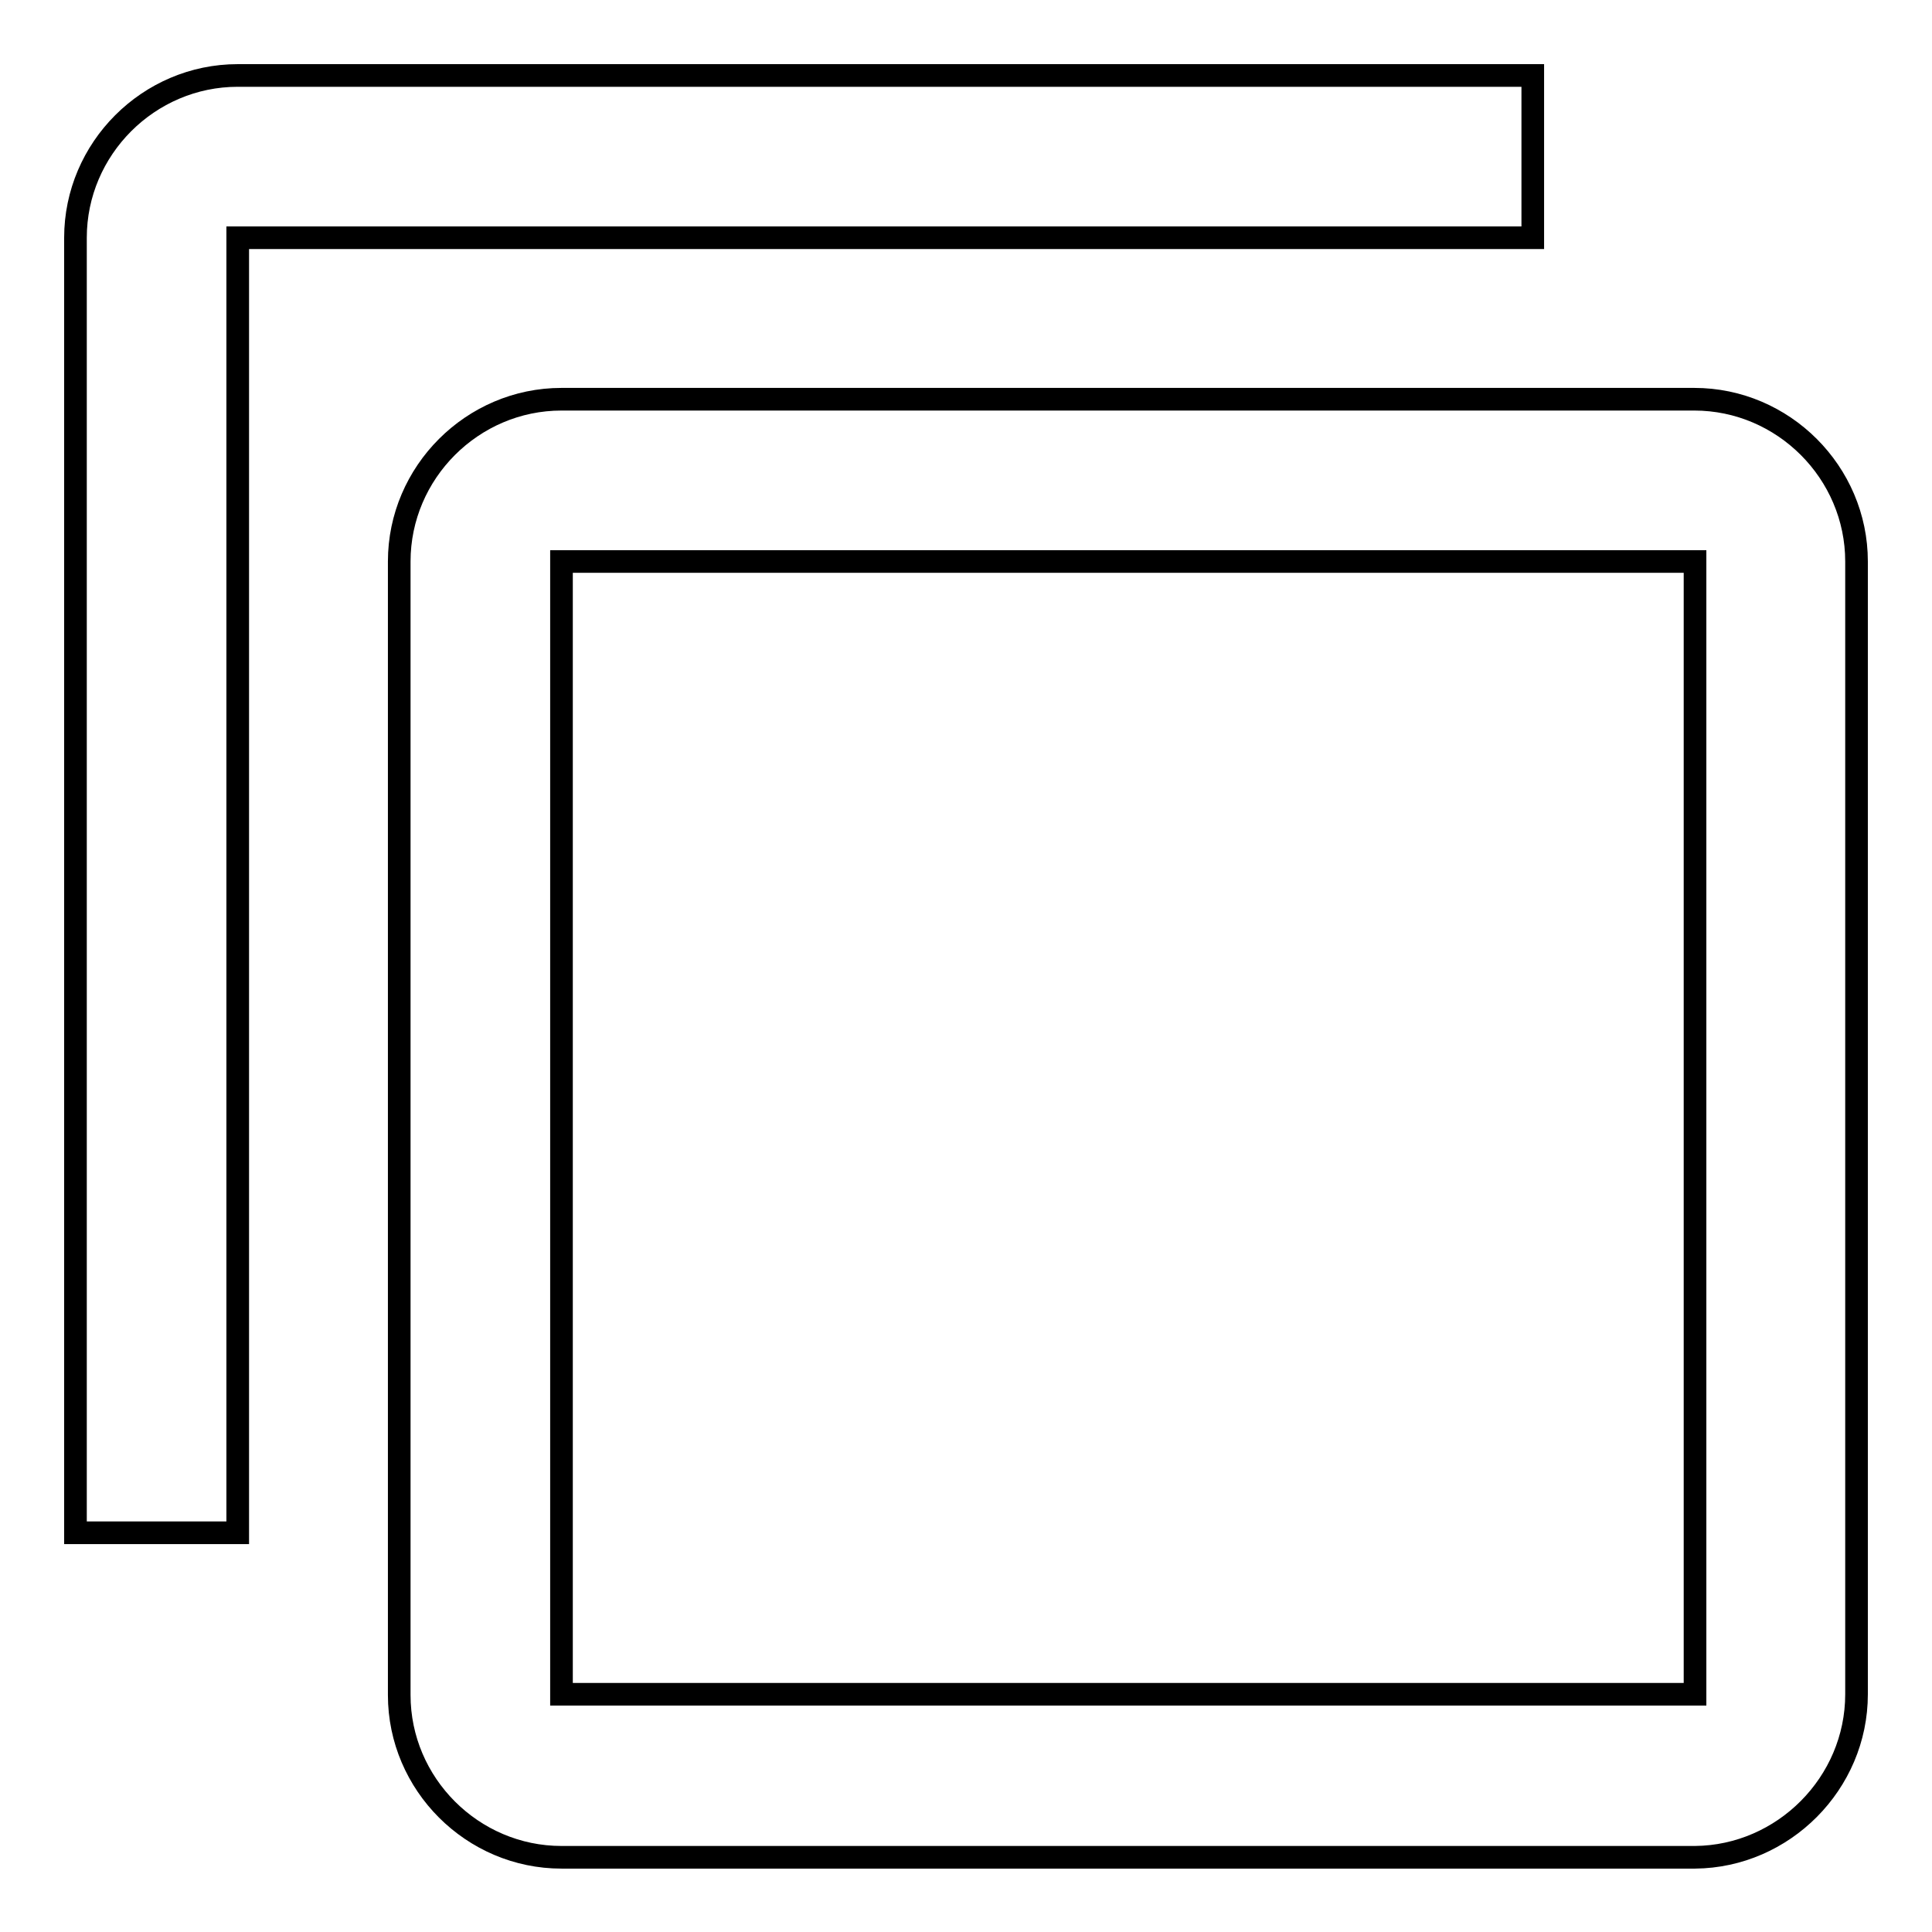
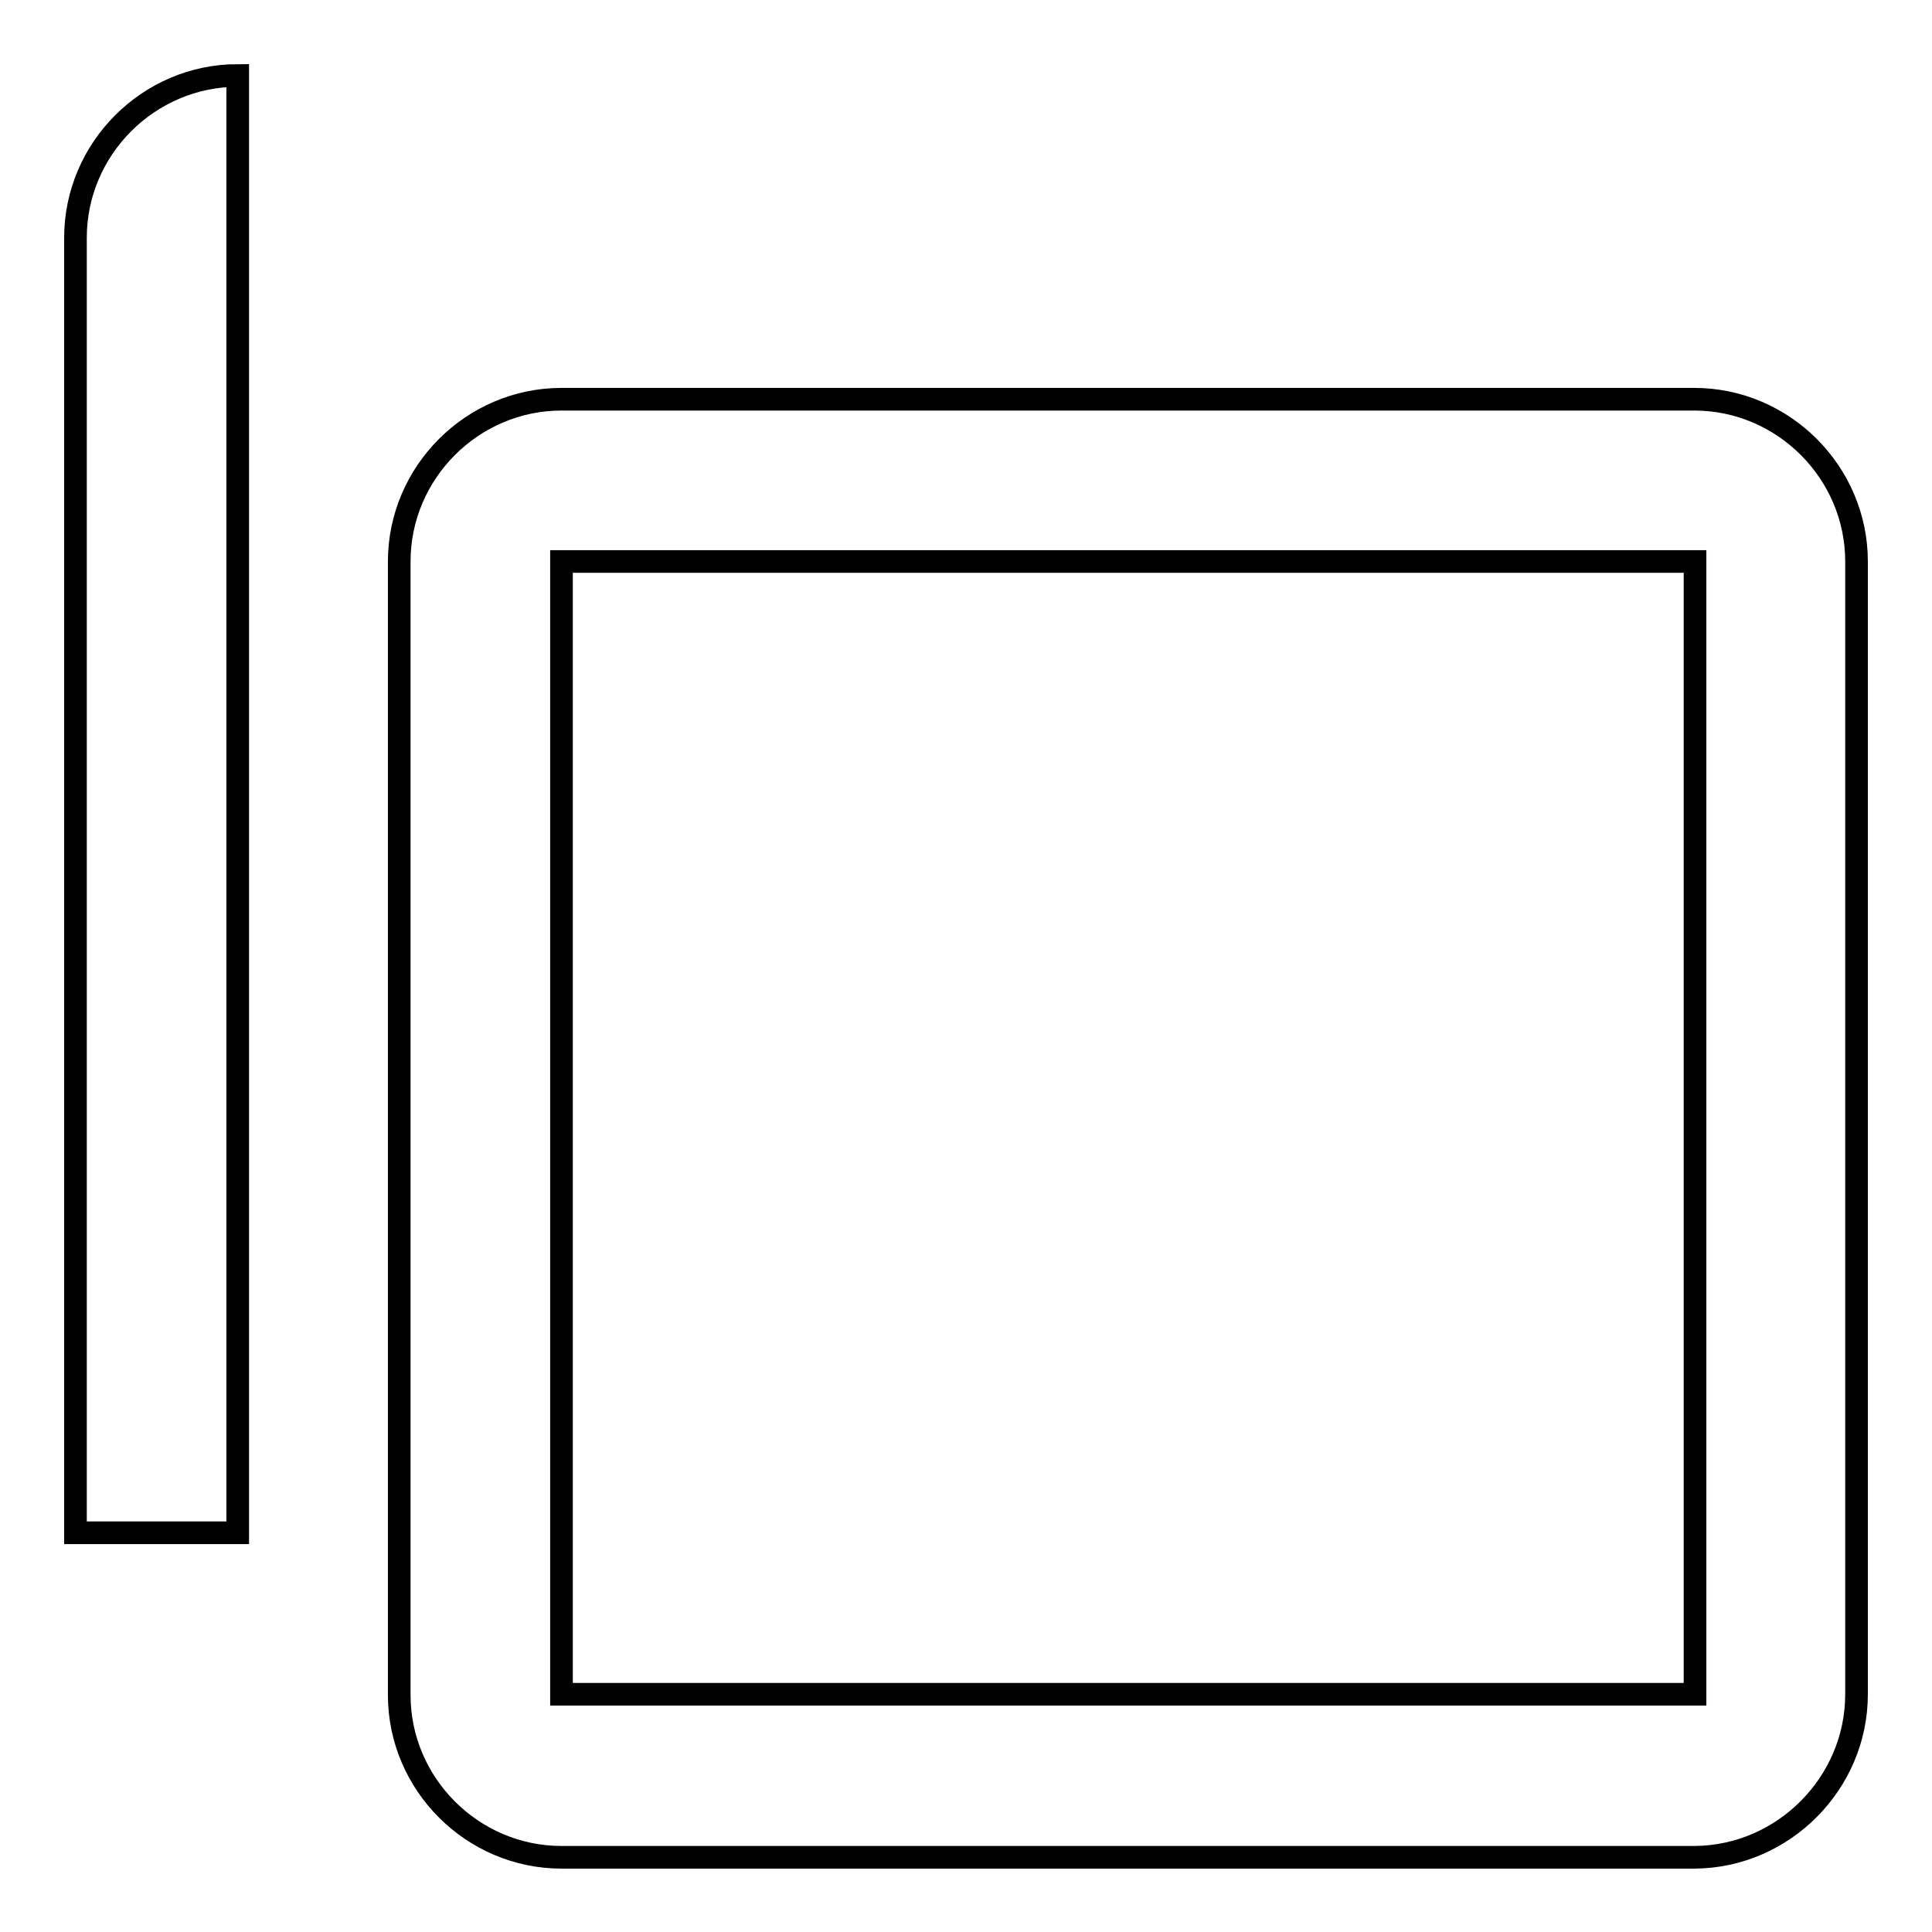
<svg xmlns="http://www.w3.org/2000/svg" version="1.1" x="0px" y="0px" viewBox="0 0 256 256" enable-background="new 0 0 256 256" xml:space="preserve">
  <g>
    <g>
-       <path stroke-width="3" fill-opacity="0" stroke="#000000" d="M31.5,31.5h171.6V10H31.5C19.7,10,10,19.7,10,31.5v171.6h21.5V31.5z M246,224.5V74.4c0-11.8-9.7-21.5-21.5-21.5H74.4c-11.8,0-21.5,9.7-21.5,21.5v150.2c0,11.8,9.7,21.5,21.5,21.5h150.2C236.3,246,246,236.3,246,224.5z M224.5,224.5H74.4V74.4h150.2V224.5L224.5,224.5z" />
+       <path stroke-width="3" fill-opacity="0" stroke="#000000" d="M31.5,31.5V10H31.5C19.7,10,10,19.7,10,31.5v171.6h21.5V31.5z M246,224.5V74.4c0-11.8-9.7-21.5-21.5-21.5H74.4c-11.8,0-21.5,9.7-21.5,21.5v150.2c0,11.8,9.7,21.5,21.5,21.5h150.2C236.3,246,246,236.3,246,224.5z M224.5,224.5H74.4V74.4h150.2V224.5L224.5,224.5z" />
    </g>
  </g>
</svg>